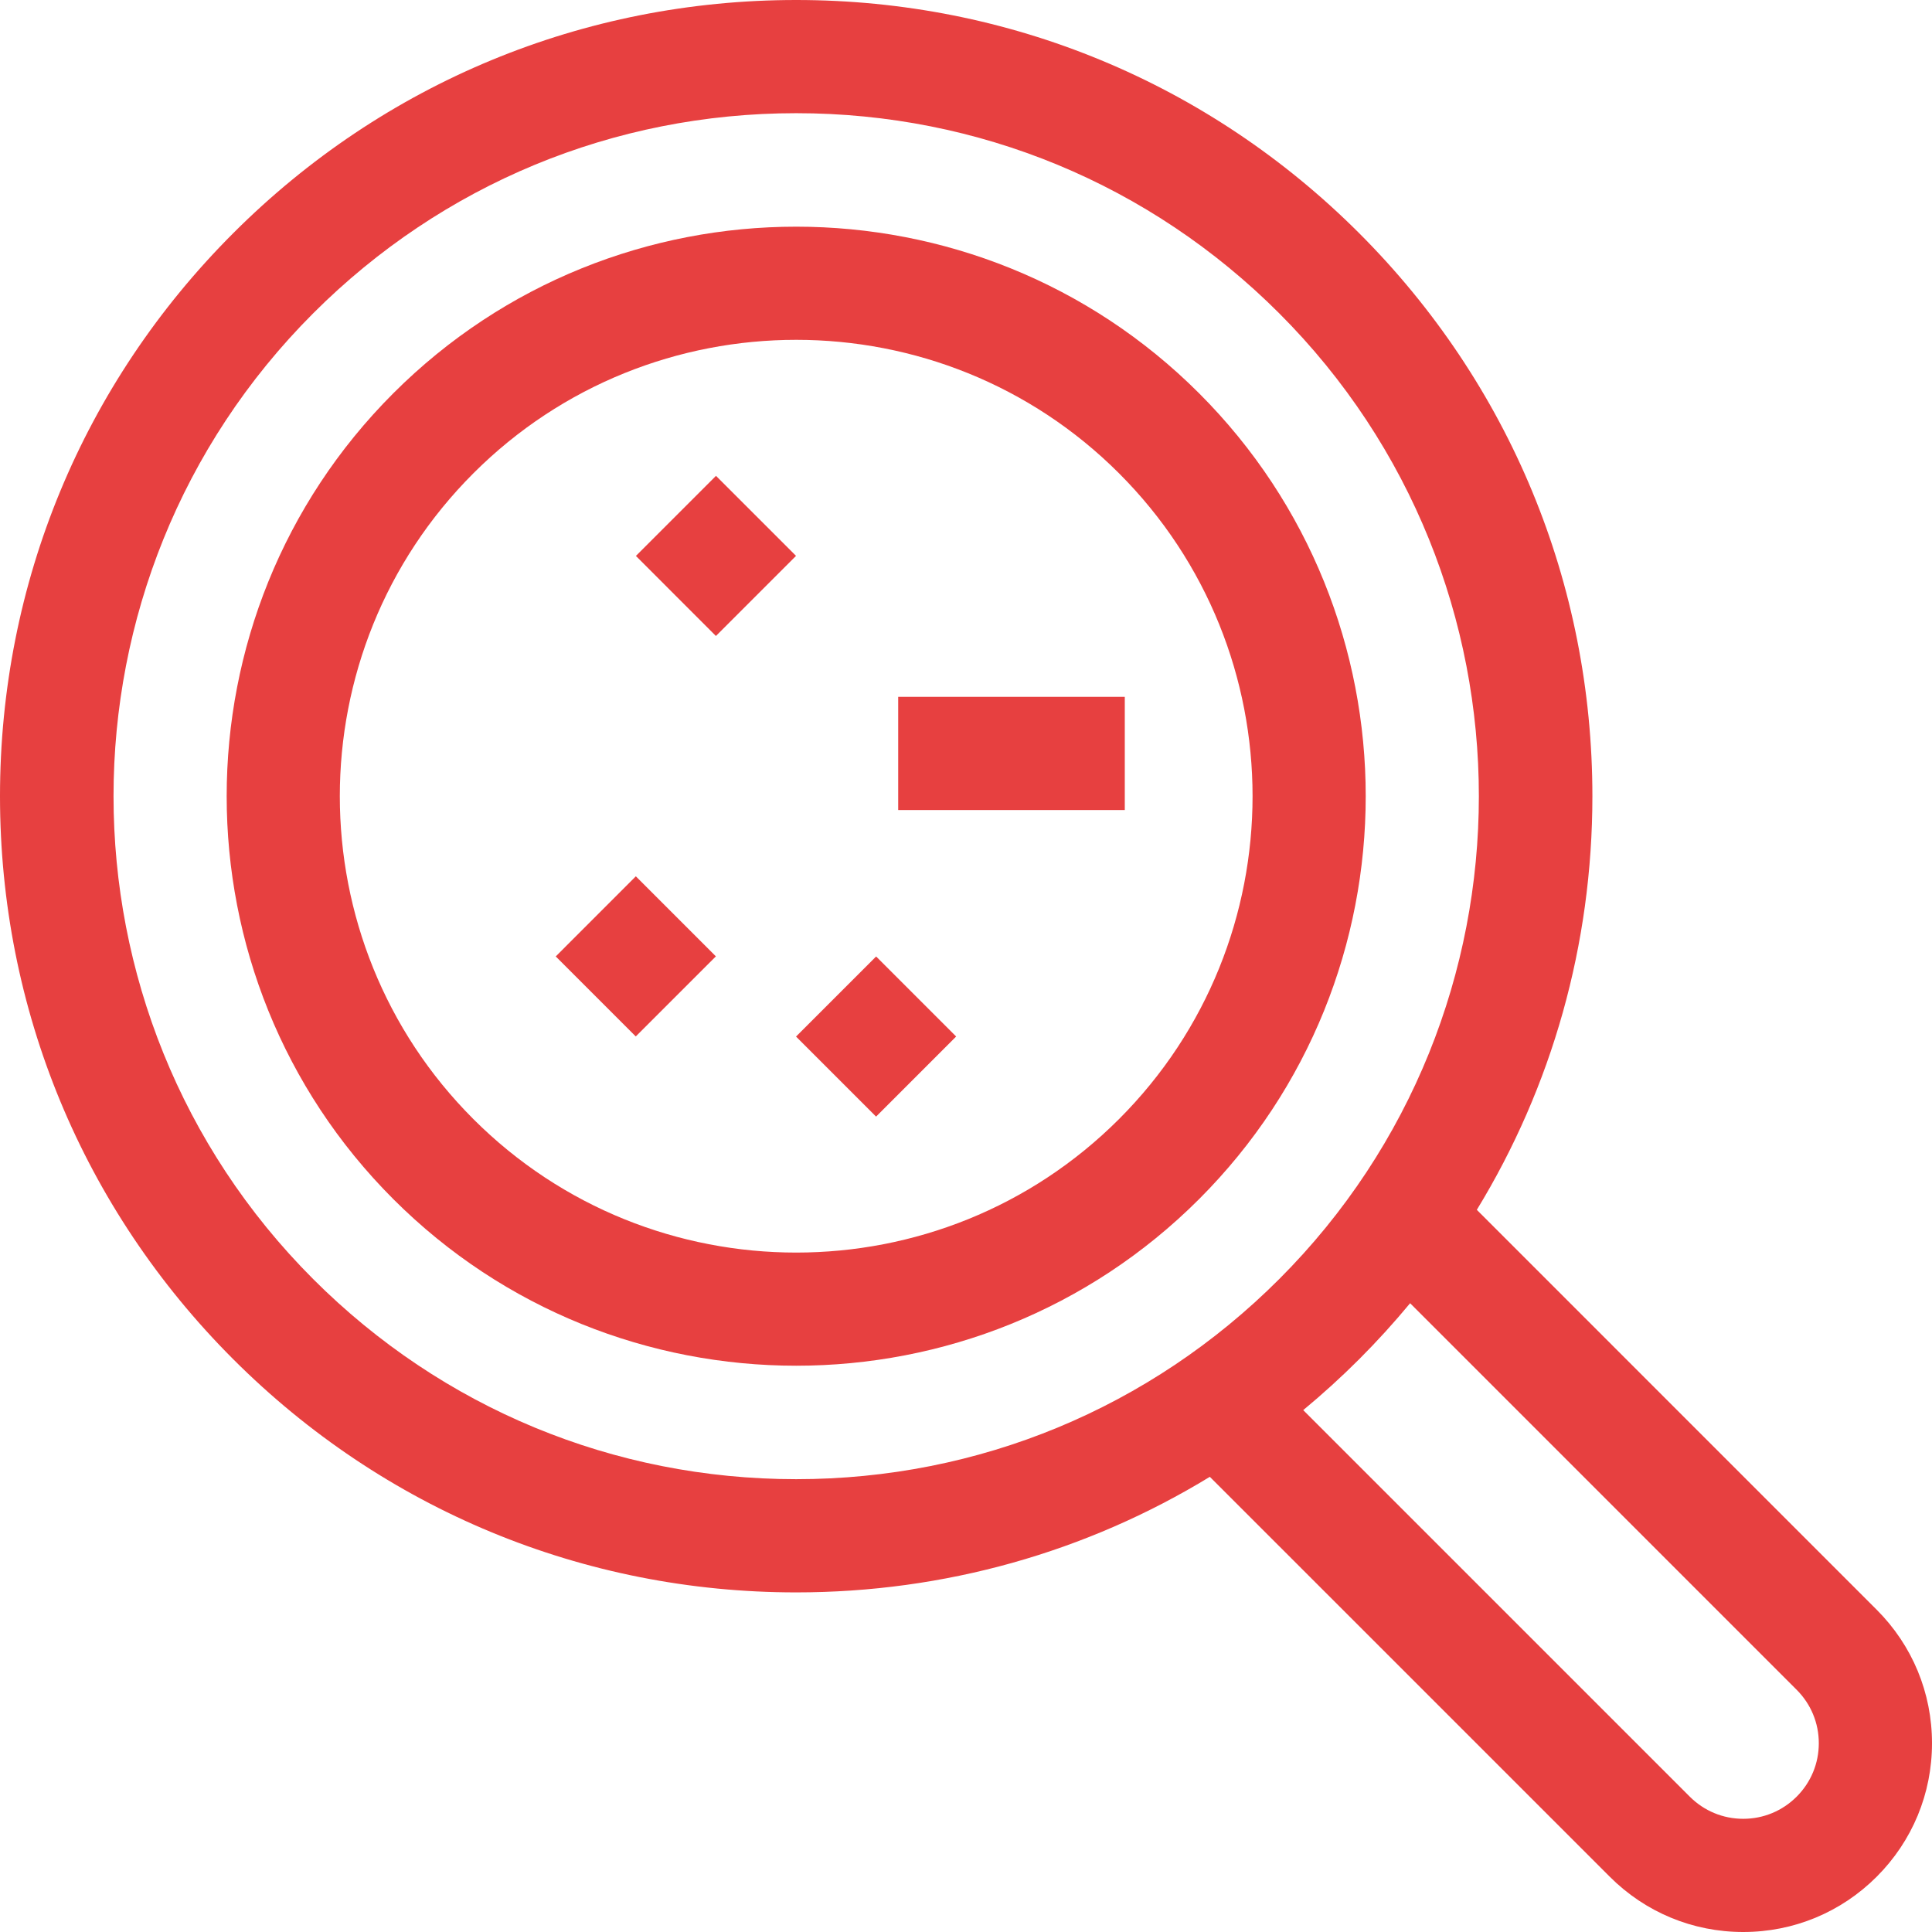
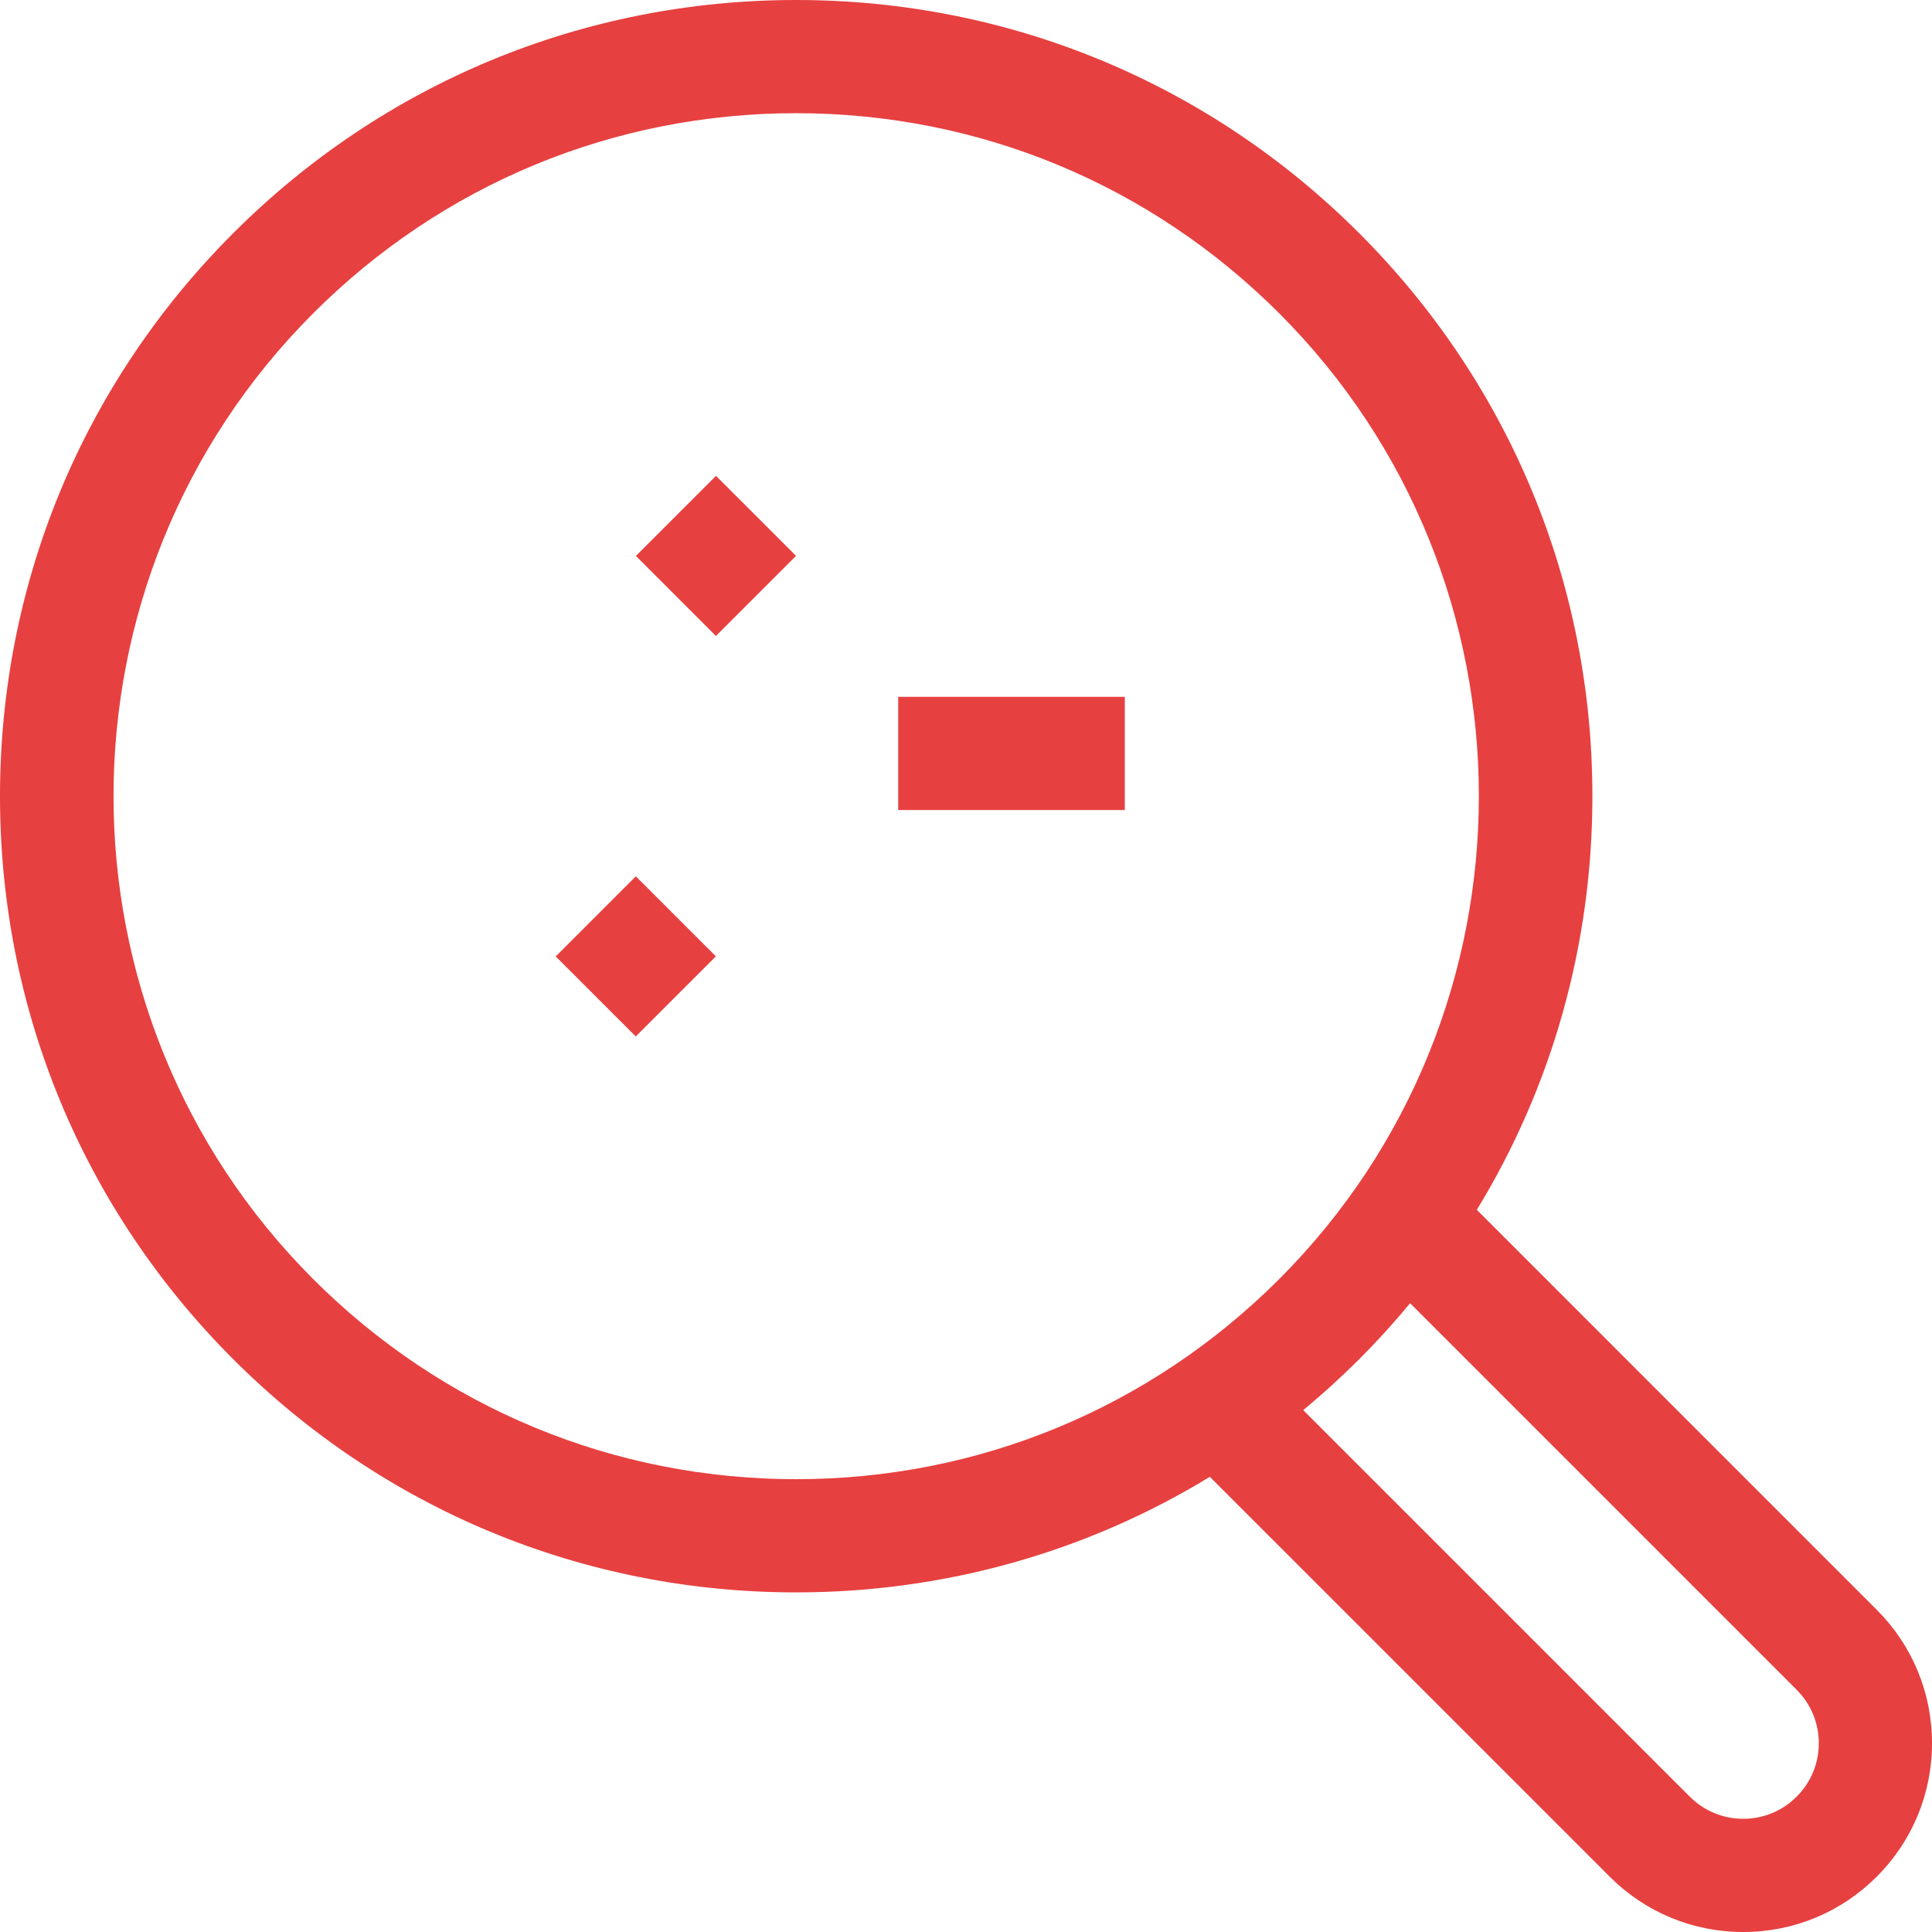
<svg xmlns="http://www.w3.org/2000/svg" width="95" height="95" viewBox="0 0 95 95" fill="none">
-   <path d="M58.962 19.339C48.038 8.415 30.263 8.415 19.339 19.339C8.415 30.263 8.415 48.038 19.339 58.962C24.801 64.424 31.976 67.155 39.15 67.155C46.325 67.155 53.5 64.424 58.962 58.962C69.886 48.038 69.886 30.263 58.962 19.339ZM55.026 55.026C46.272 63.78 32.029 63.78 23.275 55.026C14.521 46.272 14.521 32.029 23.275 23.275C27.652 18.898 33.401 16.71 39.151 16.71C44.899 16.71 50.65 18.899 55.026 23.275C63.779 32.029 63.779 46.272 55.026 55.026V55.026Z" fill="#E74040" />
-   <path d="M39.142 50.97L43.081 47.032L47.016 50.967L43.078 54.906L39.142 50.97Z" fill="#E74040" />
  <path d="M27.327 47.029L31.265 43.09L35.201 47.026L31.262 50.964L27.327 47.029Z" fill="#E74040" />
  <path d="M31.268 27.336L35.206 23.398L39.142 27.333L35.203 31.272L31.268 27.336Z" fill="#E74040" />
-   <path d="M44.166 34.265H55.308V39.831H44.166V34.265Z" fill="#E74040" />
+   <path d="M44.166 34.265H55.308V39.831H44.166Z" fill="#E74040" />
  <path d="M92.281 79.154L72.618 59.49C76.32 53.423 78.301 46.439 78.301 39.15C78.301 28.693 74.228 18.861 66.834 11.467C59.439 4.072 49.608 0 39.15 0C28.693 0 18.861 4.072 11.467 11.467C4.072 18.861 0 28.693 0 39.15C0 49.608 4.072 59.439 11.467 66.834C18.861 74.228 28.693 78.301 39.15 78.301C46.439 78.301 53.423 76.32 59.49 72.618L79.154 92.281C80.907 94.034 83.238 95 85.718 95C88.197 95 90.528 94.034 92.281 92.281C94.034 90.528 95 88.197 95 85.718C95 83.238 94.034 80.907 92.281 79.154ZM15.403 62.898C2.309 49.803 2.309 28.497 15.403 15.403C21.746 9.06 30.18 5.566 39.15 5.566C48.121 5.566 56.555 9.06 62.898 15.403C75.992 28.497 75.992 49.803 62.898 62.898C56.555 69.241 48.121 72.734 39.15 72.734C30.18 72.734 21.746 69.241 15.403 62.898V62.898ZM88.345 88.345C87.643 89.047 86.71 89.434 85.718 89.434C84.725 89.434 83.792 89.047 83.09 88.345L64.082 69.338C65.032 68.551 65.951 67.717 66.834 66.834C67.717 65.951 68.551 65.032 69.338 64.082L88.345 83.09C89.047 83.792 89.434 84.725 89.434 85.718C89.434 86.71 89.047 87.643 88.345 88.345Z" fill="#E74040" />
</svg>